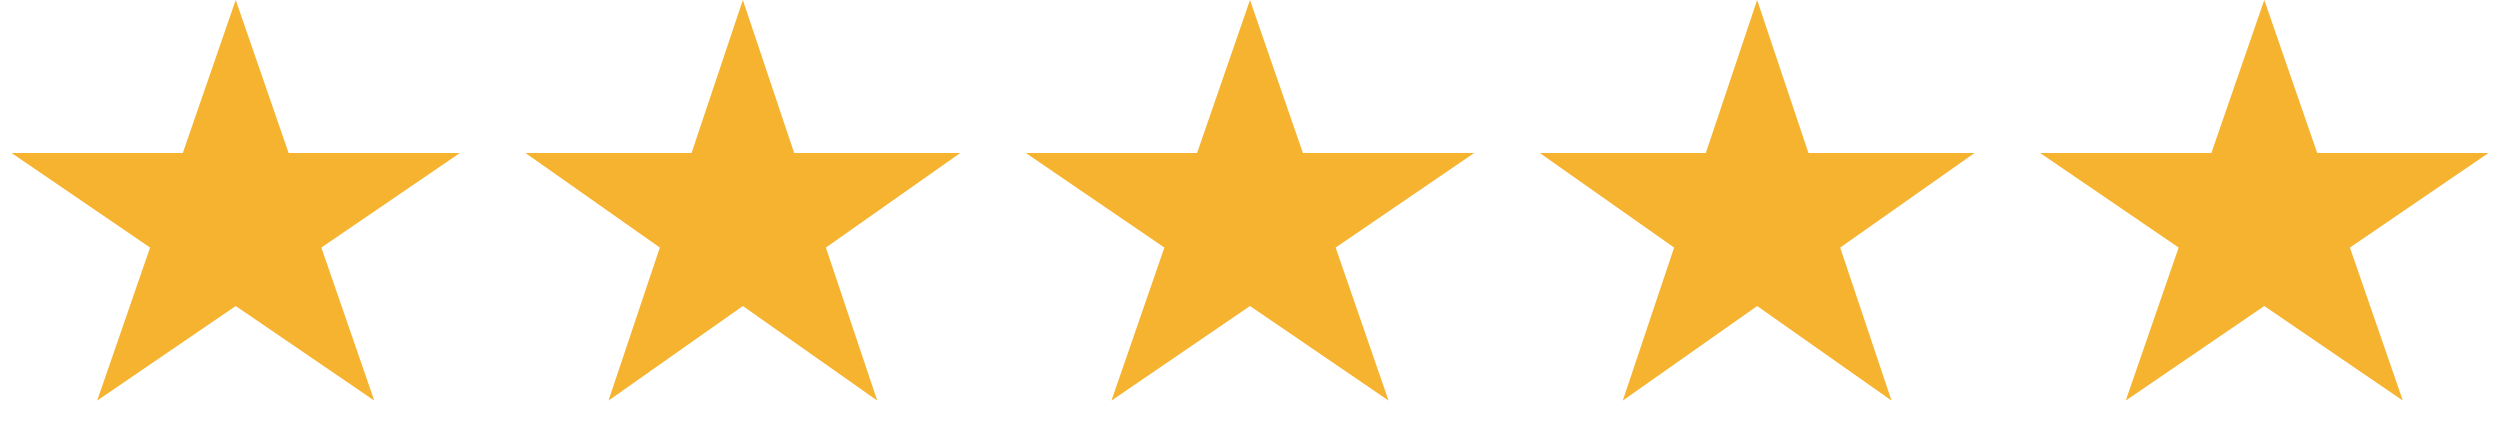
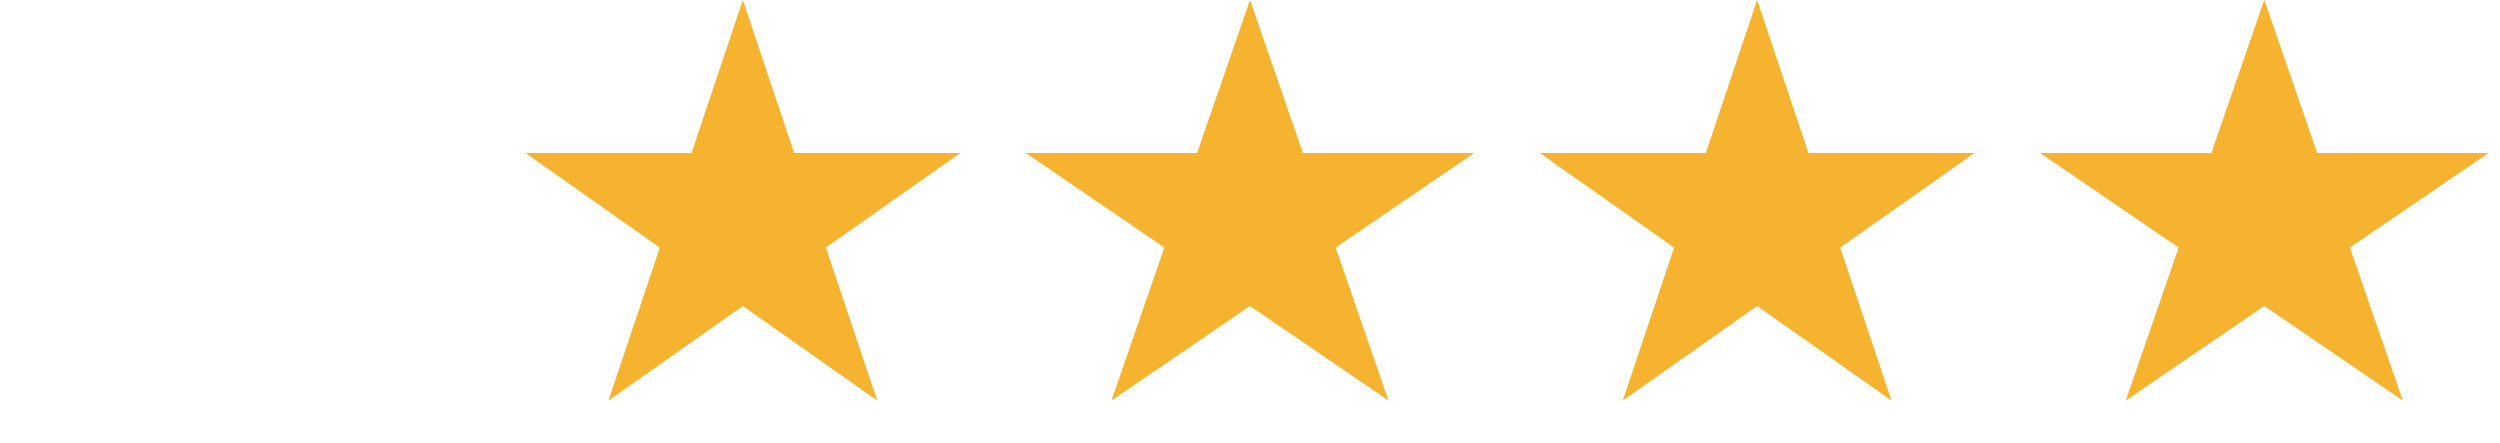
<svg xmlns="http://www.w3.org/2000/svg" width="175" height="31" viewBox="0 0 175 31" fill="none">
-   <path d="M16.5 0L20.204 10.71H32.192L22.494 17.329L26.198 28.04L16.5 21.421L6.802 28.04L10.506 17.329L0.808 10.71H12.796L16.5 0Z" fill="#F6B32F" />
  <path d="M52 0L55.592 10.71H67.217L57.812 17.329L61.405 28.04L52 21.421L42.595 28.04L46.188 17.329L36.783 10.71H48.408L52 0Z" fill="#F6B32F" />
  <path d="M87.5 0L91.204 10.71H103.192L93.494 17.329L97.198 28.04L87.5 21.421L77.802 28.04L81.506 17.329L71.808 10.71H83.796L87.5 0Z" fill="#F6B32F" />
  <path d="M123 0L126.592 10.71H138.217L128.812 17.329L132.405 28.04L123 21.421L113.595 28.04L117.188 17.329L107.783 10.71H119.408L123 0Z" fill="#F6B32F" />
  <path d="M158.5 0L162.204 10.71H174.192L164.494 17.329L168.198 28.04L158.5 21.421L148.802 28.04L152.506 17.329L142.808 10.71H154.796L158.5 0Z" fill="#F6B32F" />
</svg>